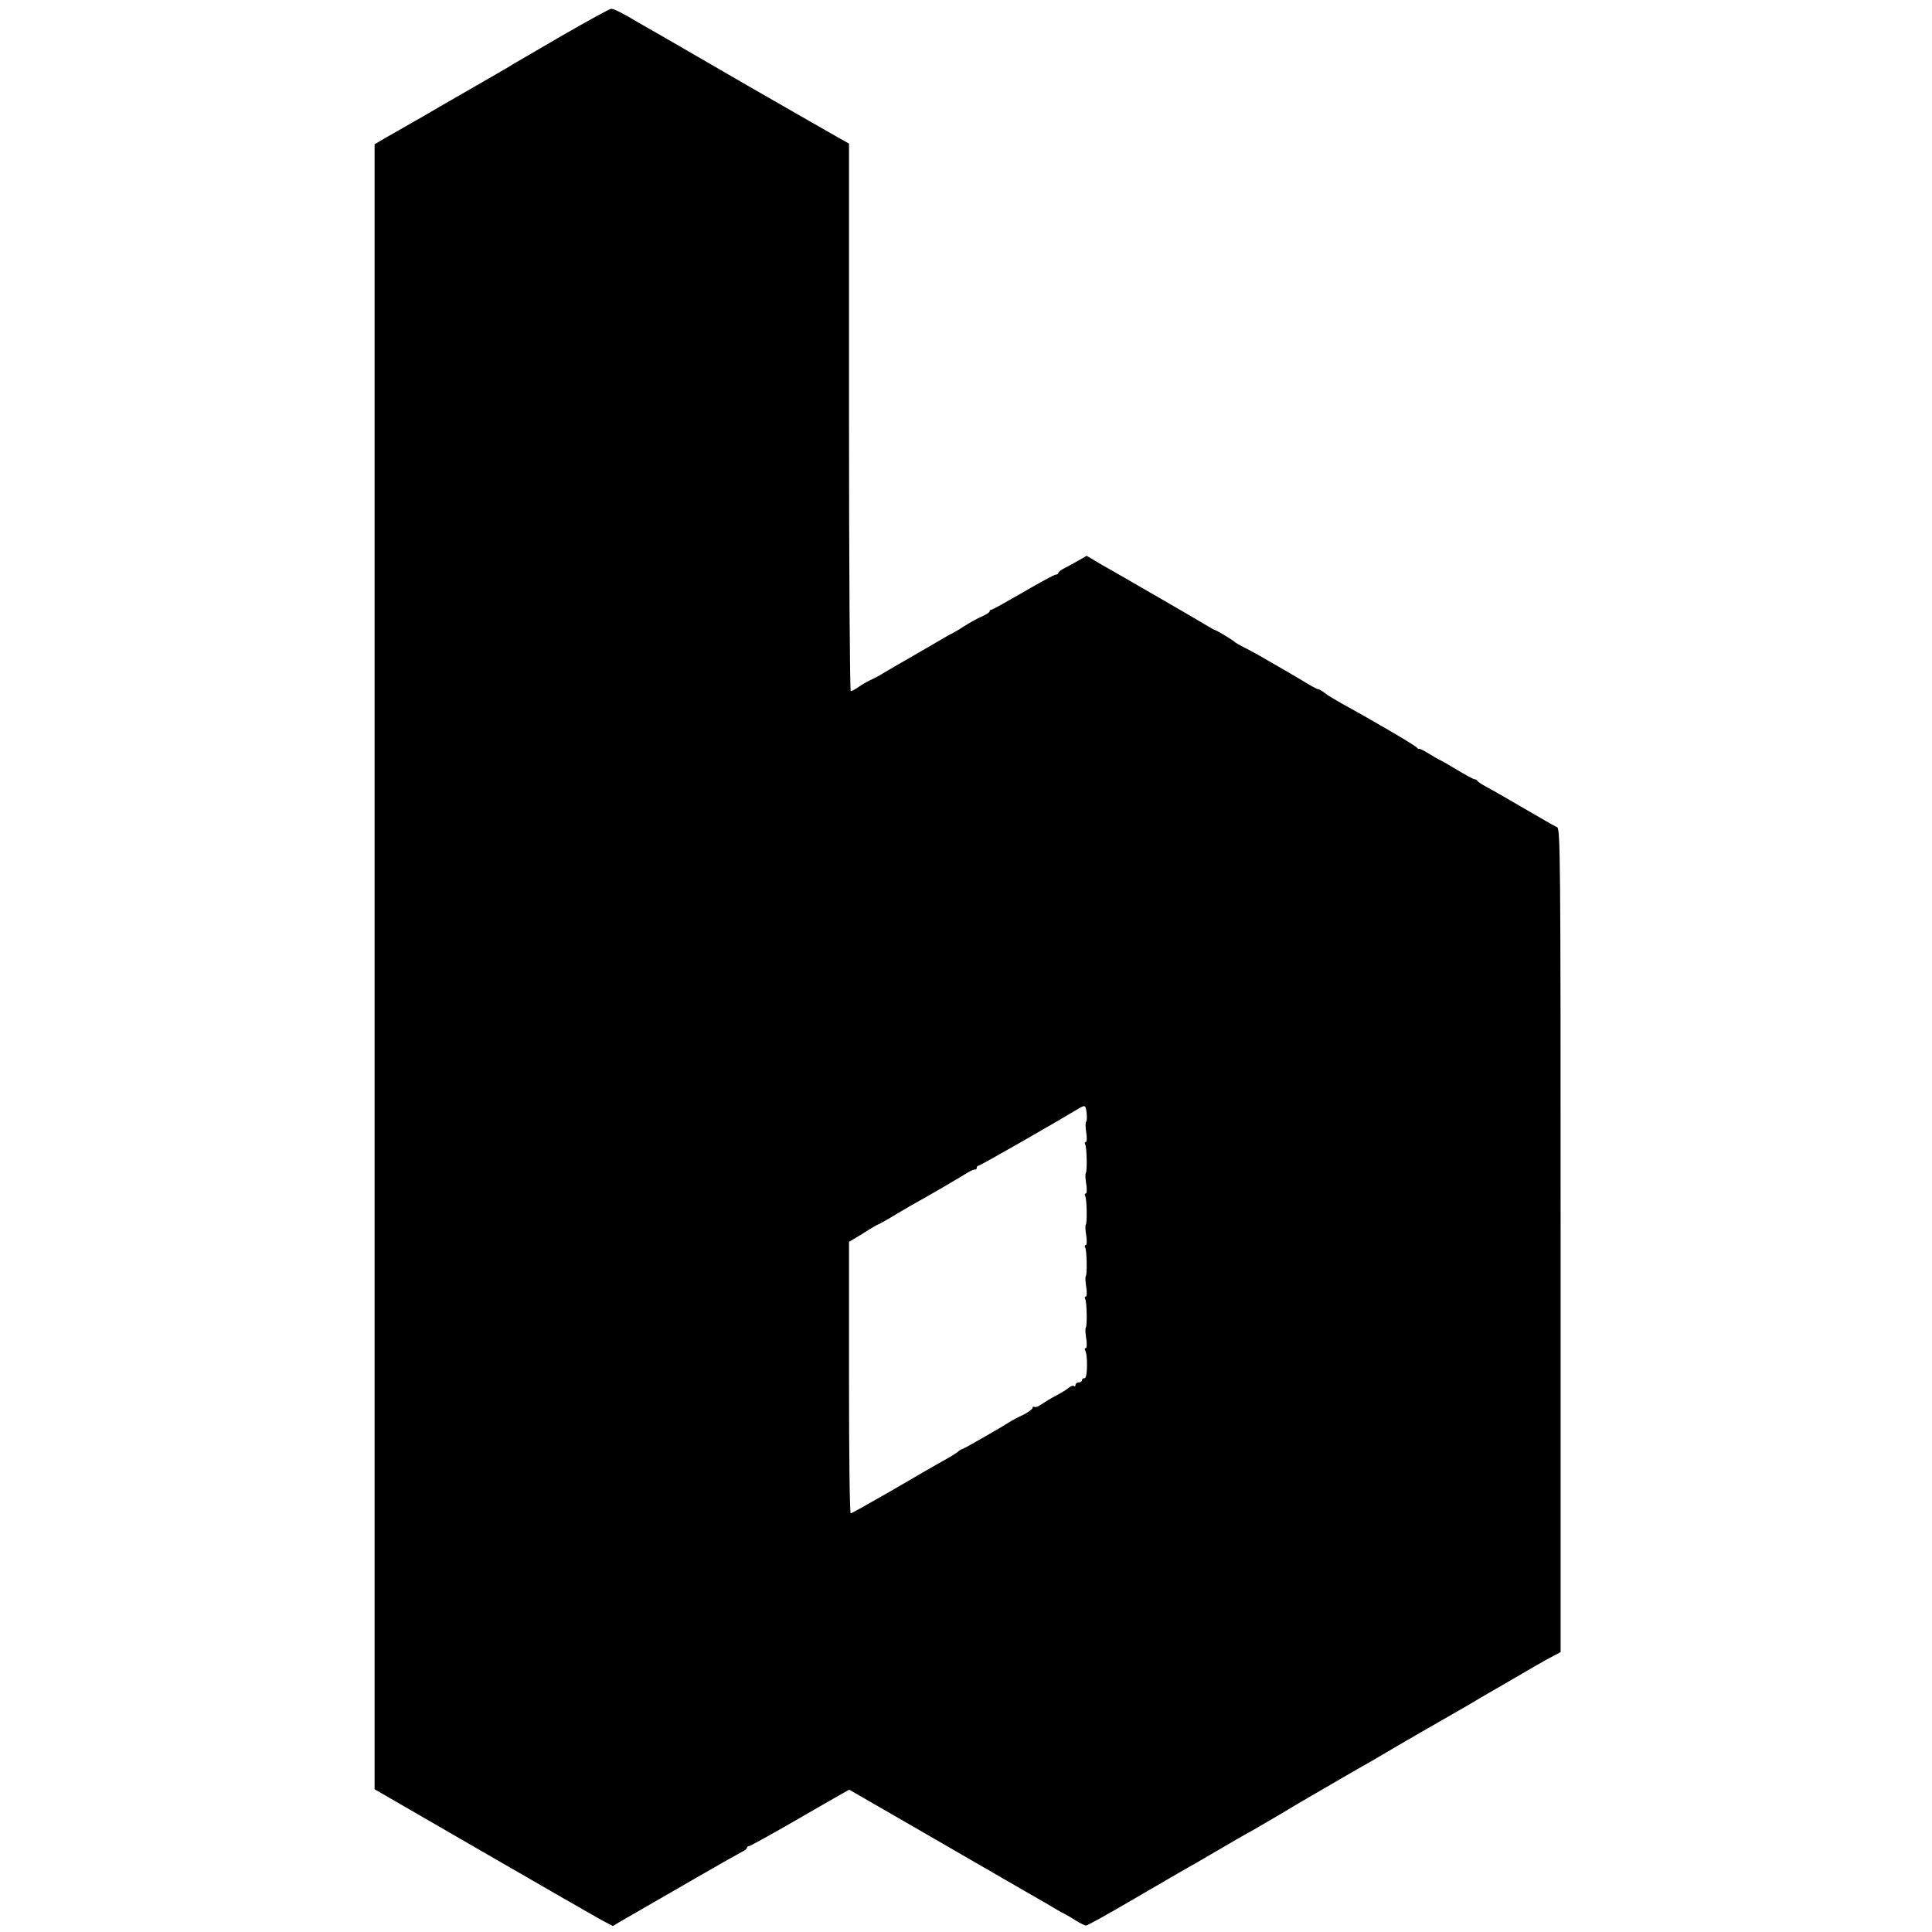
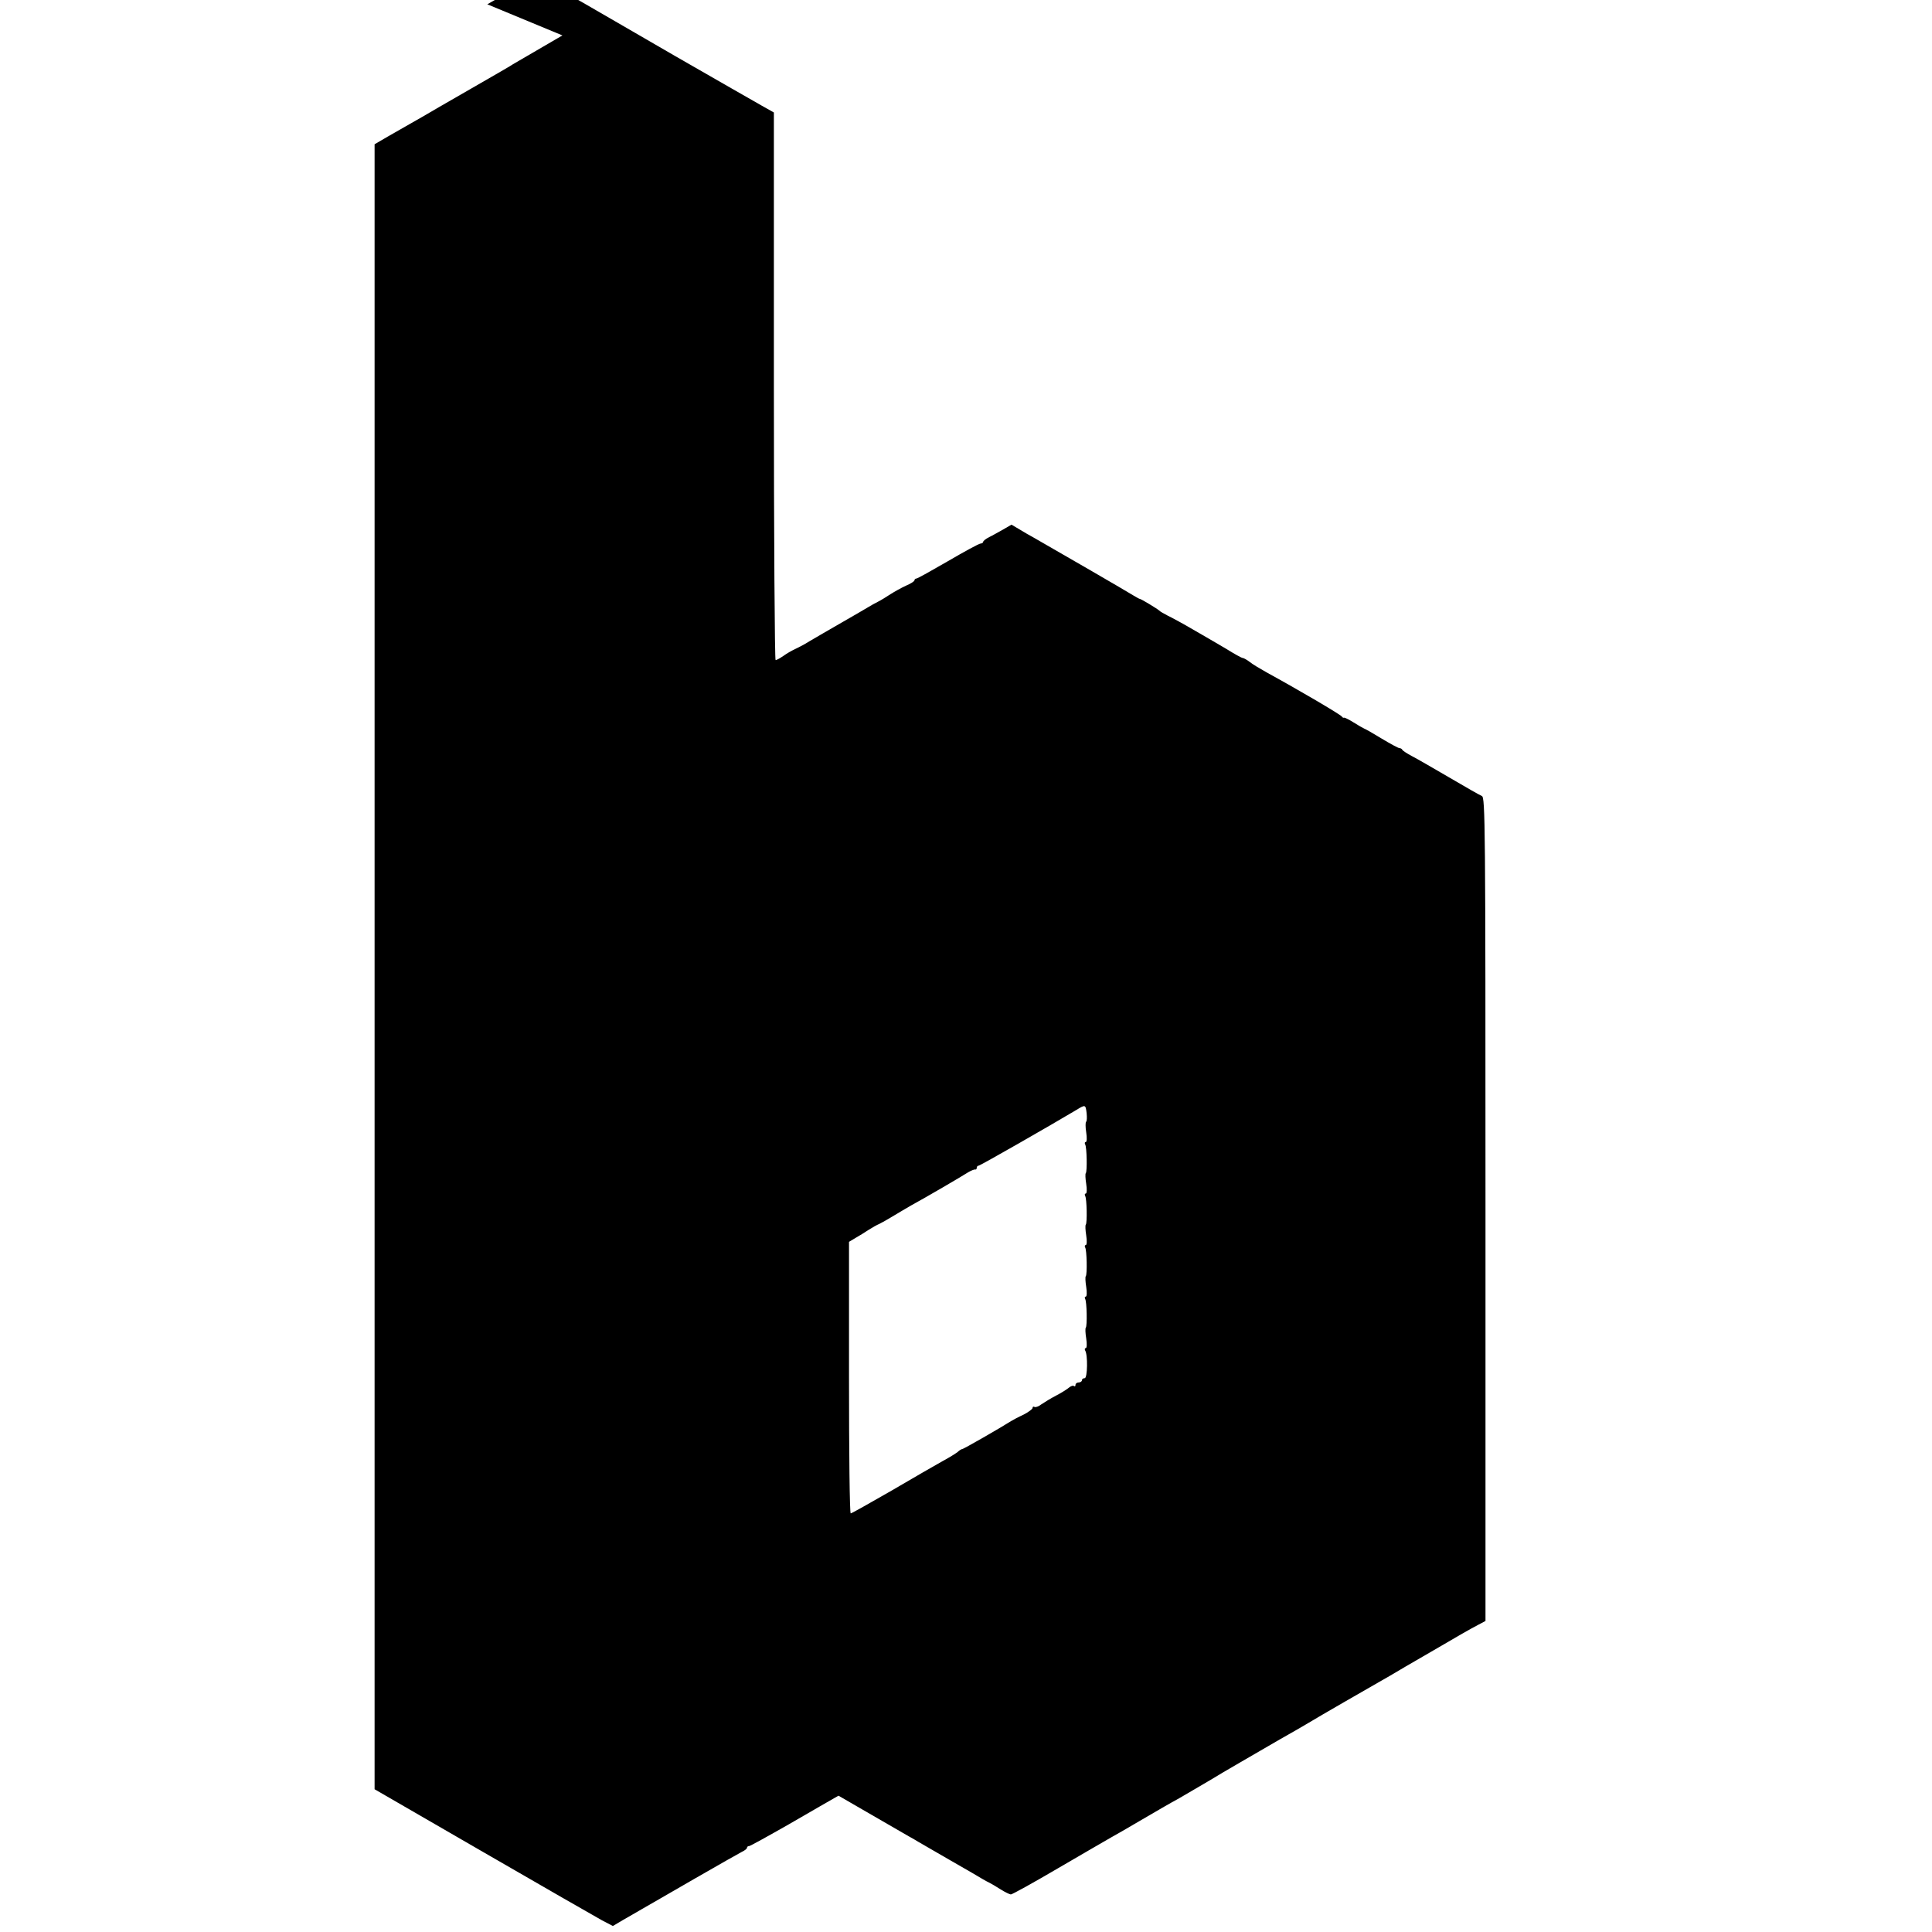
<svg xmlns="http://www.w3.org/2000/svg" version="1.0" width="900pt" height="900pt" viewBox="0 0 900 900" preserveAspectRatio="xMidYMid meet">
  <g transform="translate(0,900) scale(0.1,-0.1)" fill="#000000" stroke="none">
-     <path d="M2620 8835 c-118 -69 -222 -129 -230 -134 -8 -6 -69 -41 -135 -79 -66 -38 -160 -92 -210 -121 -49 -29 -110 -64 -135 -78 -25 -14 -72 -41 -105 -60 l-60 -35 0 -3831 0 -3832 505 -292 c278 -161 528 -304 555 -319 l50 -26 49 29 c26 15 65 37 85 49 20 11 128 74 241 139 113 65 215 123 227 129 13 6 23 14 23 19 0 4 4 7 9 7 5 0 90 47 188 103 98 57 201 116 229 132 l50 28 300 -173 c164 -95 312 -180 327 -189 16 -9 36 -20 45 -26 9 -5 76 -44 147 -85 72 -41 139 -80 150 -87 11 -7 27 -15 35 -19 8 -4 32 -18 52 -31 21 -13 42 -23 47 -23 6 0 104 54 218 121 114 67 226 131 248 144 22 12 81 46 130 75 96 56 135 79 188 108 46 27 139 81 157 92 26 17 212 124 315 184 55 31 107 61 115 66 13 8 85 51 345 200 17 9 71 41 120 70 50 29 117 68 150 87 33 19 83 48 110 64 28 16 65 37 83 46 l32 17 0 1918 c0 1801 -1 1919 -17 1925 -10 4 -78 43 -153 87 -74 43 -153 89 -175 100 -22 12 -41 24 -43 29 -2 4 -8 7 -13 7 -5 0 -42 20 -82 44 -39 24 -76 45 -82 47 -5 2 -28 15 -50 29 -22 14 -42 23 -44 22 -2 -2 -7 0 -10 5 -7 10 -203 125 -351 206 -30 17 -66 38 -79 49 -13 10 -28 18 -32 18 -5 0 -39 19 -76 42 -38 22 -88 52 -113 66 -25 14 -63 36 -85 49 -22 12 -56 31 -75 40 -19 10 -37 20 -40 24 -7 7 -84 54 -90 54 -3 0 -16 8 -30 16 -23 15 -374 218 -460 267 -19 10 -51 29 -71 41 l-37 22 -38 -22 c-22 -12 -51 -29 -66 -36 -16 -8 -28 -18 -28 -22 0 -4 -6 -8 -12 -8 -7 0 -75 -37 -152 -82 -76 -44 -142 -81 -147 -81 -5 0 -9 -4 -9 -8 0 -5 -18 -16 -39 -25 -22 -10 -54 -28 -73 -40 -18 -12 -44 -28 -58 -35 -14 -7 -34 -18 -45 -25 -11 -7 -67 -39 -124 -72 -57 -33 -125 -72 -150 -87 -25 -16 -57 -32 -70 -38 -13 -6 -36 -19 -51 -30 -16 -11 -32 -20 -37 -20 -4 0 -8 574 -8 1276 l0 1275 -55 31 c-30 17 -212 121 -405 232 -192 112 -381 220 -418 242 -38 21 -84 48 -103 59 -74 44 -115 65 -127 64 -7 0 -109 -56 -227 -124z m2442 -5021 c2 -19 1 -37 -2 -39 -4 -2 -4 -25 0 -50 4 -25 3 -45 -2 -45 -5 0 -6 -5 -3 -11 8 -12 10 -127 3 -134 -3 -3 -2 -25 2 -50 4 -25 3 -45 -2 -45 -5 0 -6 -5 -3 -11 8 -12 10 -127 3 -134 -3 -3 -2 -25 2 -50 4 -25 3 -45 -2 -45 -5 0 -6 -5 -3 -11 8 -12 10 -127 3 -134 -3 -3 -2 -25 2 -50 4 -25 3 -45 -2 -45 -5 0 -6 -5 -3 -11 8 -12 10 -127 3 -134 -3 -3 -2 -25 2 -50 4 -25 3 -45 -2 -45 -5 0 -6 -5 -3 -11 13 -20 11 -129 -2 -129 -7 0 -13 -4 -13 -10 0 -5 -7 -10 -15 -10 -8 0 -15 -5 -15 -12 0 -6 -3 -8 -7 -5 -3 4 -13 1 -22 -6 -9 -8 -36 -25 -61 -38 -25 -13 -56 -32 -69 -41 -13 -10 -27 -15 -32 -12 -5 3 -9 1 -9 -5 0 -5 -19 -19 -42 -31 -24 -11 -50 -25 -58 -30 -52 -33 -221 -130 -227 -130 -3 0 -14 -6 -22 -14 -9 -7 -41 -27 -71 -43 -30 -17 -137 -78 -237 -137 -101 -58 -186 -106 -190 -106 -5 0 -8 285 -8 632 l0 633 30 18 c17 10 44 26 60 37 17 11 40 24 52 29 12 6 39 21 60 34 21 13 61 36 88 52 68 37 234 134 265 154 14 8 28 14 33 13 4 -1 7 2 7 8 0 5 4 10 9 10 7 0 334 187 456 260 41 25 42 25 47 -16z" />
+     <path d="M2620 8835 c-118 -69 -222 -129 -230 -134 -8 -6 -69 -41 -135 -79 -66 -38 -160 -92 -210 -121 -49 -29 -110 -64 -135 -78 -25 -14 -72 -41 -105 -60 l-60 -35 0 -3831 0 -3832 505 -292 c278 -161 528 -304 555 -319 l50 -26 49 29 c26 15 65 37 85 49 20 11 128 74 241 139 113 65 215 123 227 129 13 6 23 14 23 19 0 4 4 7 9 7 5 0 90 47 188 103 98 57 201 116 229 132 c164 -95 312 -180 327 -189 16 -9 36 -20 45 -26 9 -5 76 -44 147 -85 72 -41 139 -80 150 -87 11 -7 27 -15 35 -19 8 -4 32 -18 52 -31 21 -13 42 -23 47 -23 6 0 104 54 218 121 114 67 226 131 248 144 22 12 81 46 130 75 96 56 135 79 188 108 46 27 139 81 157 92 26 17 212 124 315 184 55 31 107 61 115 66 13 8 85 51 345 200 17 9 71 41 120 70 50 29 117 68 150 87 33 19 83 48 110 64 28 16 65 37 83 46 l32 17 0 1918 c0 1801 -1 1919 -17 1925 -10 4 -78 43 -153 87 -74 43 -153 89 -175 100 -22 12 -41 24 -43 29 -2 4 -8 7 -13 7 -5 0 -42 20 -82 44 -39 24 -76 45 -82 47 -5 2 -28 15 -50 29 -22 14 -42 23 -44 22 -2 -2 -7 0 -10 5 -7 10 -203 125 -351 206 -30 17 -66 38 -79 49 -13 10 -28 18 -32 18 -5 0 -39 19 -76 42 -38 22 -88 52 -113 66 -25 14 -63 36 -85 49 -22 12 -56 31 -75 40 -19 10 -37 20 -40 24 -7 7 -84 54 -90 54 -3 0 -16 8 -30 16 -23 15 -374 218 -460 267 -19 10 -51 29 -71 41 l-37 22 -38 -22 c-22 -12 -51 -29 -66 -36 -16 -8 -28 -18 -28 -22 0 -4 -6 -8 -12 -8 -7 0 -75 -37 -152 -82 -76 -44 -142 -81 -147 -81 -5 0 -9 -4 -9 -8 0 -5 -18 -16 -39 -25 -22 -10 -54 -28 -73 -40 -18 -12 -44 -28 -58 -35 -14 -7 -34 -18 -45 -25 -11 -7 -67 -39 -124 -72 -57 -33 -125 -72 -150 -87 -25 -16 -57 -32 -70 -38 -13 -6 -36 -19 -51 -30 -16 -11 -32 -20 -37 -20 -4 0 -8 574 -8 1276 l0 1275 -55 31 c-30 17 -212 121 -405 232 -192 112 -381 220 -418 242 -38 21 -84 48 -103 59 -74 44 -115 65 -127 64 -7 0 -109 -56 -227 -124z m2442 -5021 c2 -19 1 -37 -2 -39 -4 -2 -4 -25 0 -50 4 -25 3 -45 -2 -45 -5 0 -6 -5 -3 -11 8 -12 10 -127 3 -134 -3 -3 -2 -25 2 -50 4 -25 3 -45 -2 -45 -5 0 -6 -5 -3 -11 8 -12 10 -127 3 -134 -3 -3 -2 -25 2 -50 4 -25 3 -45 -2 -45 -5 0 -6 -5 -3 -11 8 -12 10 -127 3 -134 -3 -3 -2 -25 2 -50 4 -25 3 -45 -2 -45 -5 0 -6 -5 -3 -11 8 -12 10 -127 3 -134 -3 -3 -2 -25 2 -50 4 -25 3 -45 -2 -45 -5 0 -6 -5 -3 -11 13 -20 11 -129 -2 -129 -7 0 -13 -4 -13 -10 0 -5 -7 -10 -15 -10 -8 0 -15 -5 -15 -12 0 -6 -3 -8 -7 -5 -3 4 -13 1 -22 -6 -9 -8 -36 -25 -61 -38 -25 -13 -56 -32 -69 -41 -13 -10 -27 -15 -32 -12 -5 3 -9 1 -9 -5 0 -5 -19 -19 -42 -31 -24 -11 -50 -25 -58 -30 -52 -33 -221 -130 -227 -130 -3 0 -14 -6 -22 -14 -9 -7 -41 -27 -71 -43 -30 -17 -137 -78 -237 -137 -101 -58 -186 -106 -190 -106 -5 0 -8 285 -8 632 l0 633 30 18 c17 10 44 26 60 37 17 11 40 24 52 29 12 6 39 21 60 34 21 13 61 36 88 52 68 37 234 134 265 154 14 8 28 14 33 13 4 -1 7 2 7 8 0 5 4 10 9 10 7 0 334 187 456 260 41 25 42 25 47 -16z" />
  </g>
</svg>